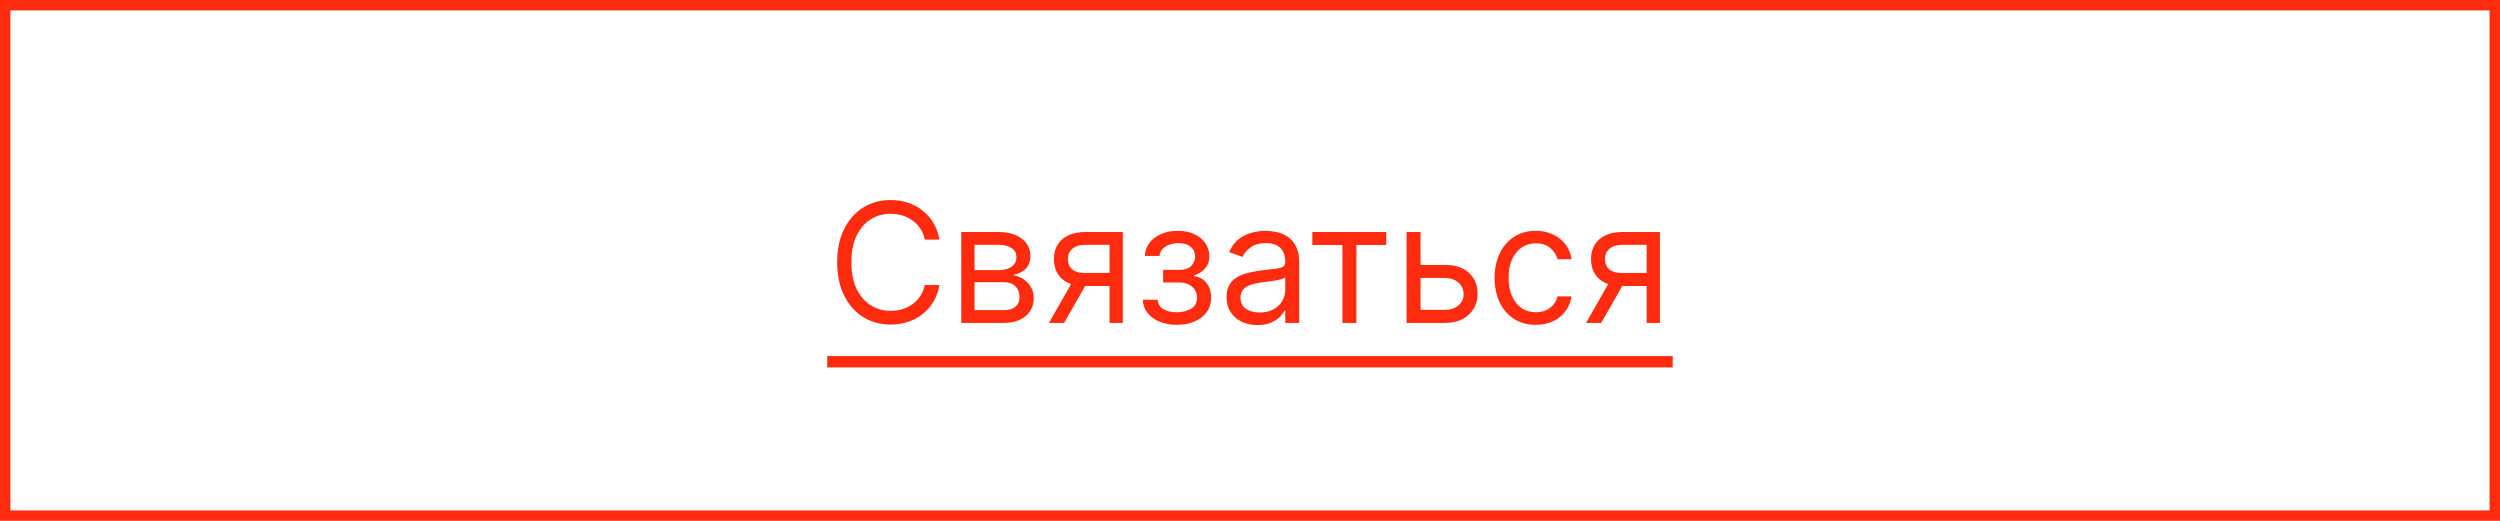
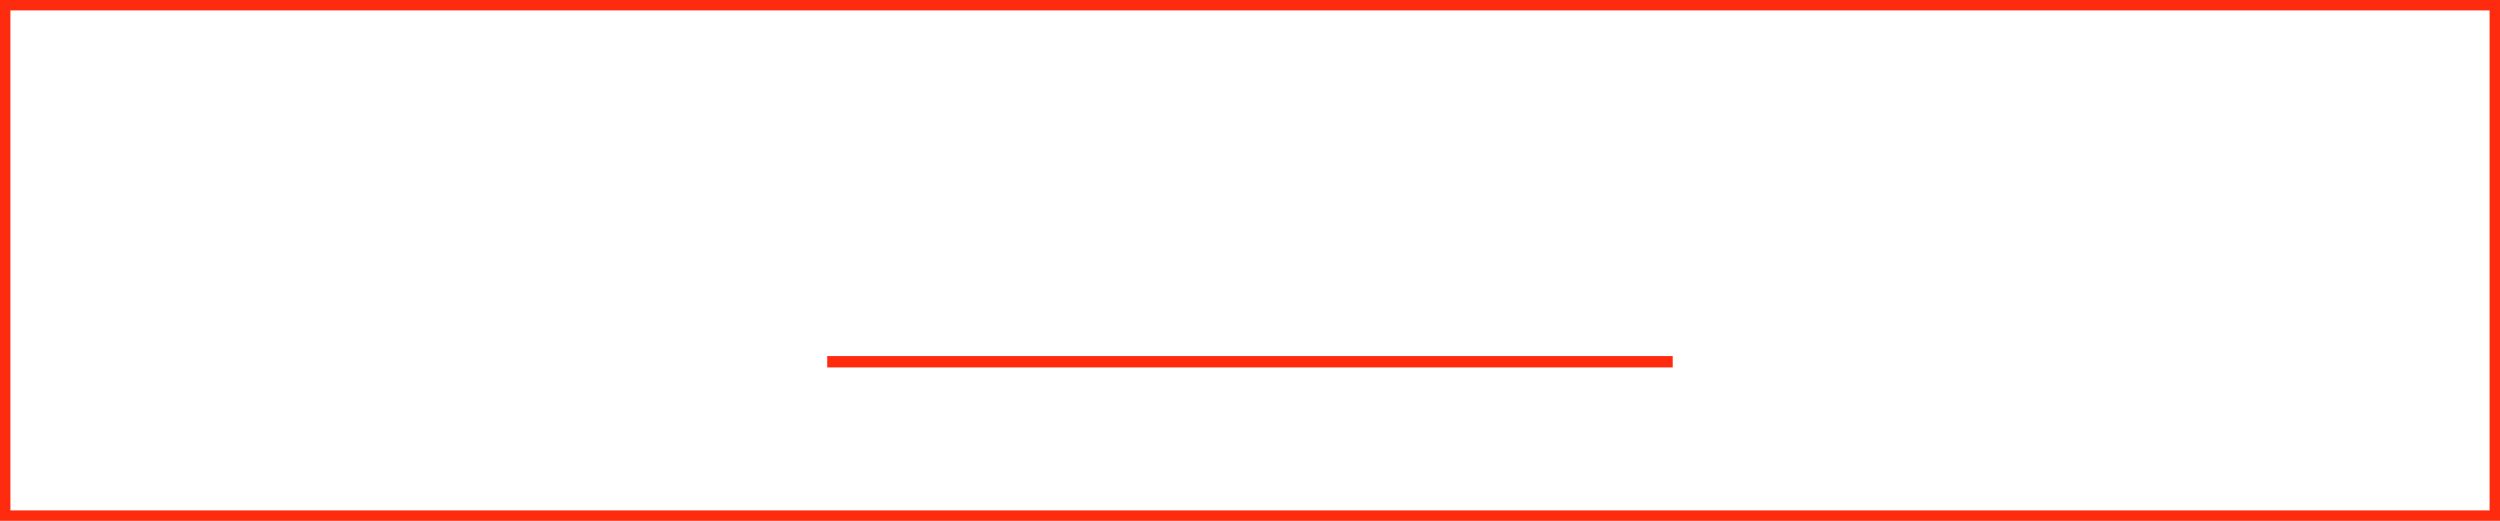
<svg xmlns="http://www.w3.org/2000/svg" width="240" height="50" viewBox="0 0 240 50" fill="none">
-   <path d="M90.187 23H88.778C88.694 22.595 88.549 22.239 88.34 21.932C88.136 21.625 87.886 21.367 87.59 21.159C87.299 20.947 86.975 20.788 86.619 20.682C86.263 20.576 85.891 20.523 85.505 20.523C84.8 20.523 84.162 20.701 83.59 21.057C83.022 21.413 82.569 21.938 82.232 22.631C81.899 23.324 81.732 24.174 81.732 25.182C81.732 26.189 81.899 27.04 82.232 27.733C82.569 28.426 83.022 28.951 83.59 29.307C84.162 29.663 84.8 29.841 85.505 29.841C85.891 29.841 86.263 29.788 86.619 29.682C86.975 29.576 87.299 29.419 87.59 29.21C87.886 28.998 88.136 28.739 88.34 28.432C88.549 28.121 88.694 27.765 88.778 27.364H90.187C90.081 27.958 89.888 28.491 89.607 28.96C89.327 29.43 88.978 29.829 88.562 30.159C88.145 30.485 87.677 30.733 87.158 30.903C86.643 31.074 86.092 31.159 85.505 31.159C84.513 31.159 83.63 30.917 82.857 30.432C82.085 29.947 81.477 29.258 81.033 28.364C80.59 27.47 80.369 26.409 80.369 25.182C80.369 23.954 80.59 22.894 81.033 22C81.477 21.106 82.085 20.417 82.857 19.932C83.63 19.447 84.513 19.204 85.505 19.204C86.092 19.204 86.643 19.29 87.158 19.46C87.677 19.631 88.145 19.881 88.562 20.21C88.978 20.536 89.327 20.934 89.607 21.403C89.888 21.869 90.081 22.401 90.187 23ZM92.282 31V22.273H95.85C96.79 22.273 97.536 22.485 98.089 22.909C98.642 23.333 98.918 23.894 98.918 24.591C98.918 25.121 98.761 25.532 98.447 25.824C98.132 26.112 97.729 26.307 97.237 26.409C97.558 26.454 97.871 26.568 98.174 26.75C98.481 26.932 98.735 27.182 98.935 27.5C99.136 27.814 99.237 28.201 99.237 28.659C99.237 29.106 99.123 29.506 98.896 29.858C98.668 30.21 98.343 30.489 97.918 30.693C97.494 30.898 96.987 31 96.396 31H92.282ZM93.555 29.773H96.396C96.858 29.773 97.219 29.663 97.481 29.443C97.742 29.224 97.873 28.924 97.873 28.546C97.873 28.095 97.742 27.741 97.481 27.483C97.219 27.222 96.858 27.091 96.396 27.091H93.555V29.773ZM93.555 25.932H95.85C96.21 25.932 96.519 25.883 96.776 25.784C97.034 25.682 97.231 25.538 97.367 25.352C97.507 25.163 97.577 24.939 97.577 24.682C97.577 24.314 97.424 24.026 97.117 23.818C96.81 23.606 96.388 23.5 95.85 23.5H93.555V25.932ZM106.516 31V23.5H104.198C103.675 23.5 103.264 23.621 102.965 23.864C102.666 24.106 102.516 24.439 102.516 24.864C102.516 25.28 102.651 25.608 102.92 25.847C103.192 26.085 103.566 26.204 104.039 26.204H106.857V27.454H104.039C103.448 27.454 102.939 27.35 102.511 27.142C102.083 26.934 101.753 26.636 101.522 26.25C101.291 25.86 101.175 25.398 101.175 24.864C101.175 24.326 101.297 23.864 101.539 23.477C101.781 23.091 102.128 22.794 102.579 22.585C103.033 22.377 103.573 22.273 104.198 22.273H107.789V31H106.516ZM100.698 31L103.175 26.659H104.63L102.153 31H100.698ZM109.705 28.773H111.137C111.167 29.167 111.345 29.466 111.671 29.671C112.001 29.875 112.429 29.977 112.955 29.977C113.493 29.977 113.953 29.867 114.336 29.648C114.719 29.424 114.91 29.064 114.91 28.568C114.91 28.276 114.838 28.023 114.694 27.807C114.55 27.587 114.347 27.417 114.086 27.296C113.825 27.174 113.516 27.114 113.16 27.114H111.66V25.909H113.16C113.694 25.909 114.088 25.788 114.342 25.546C114.599 25.303 114.728 25 114.728 24.636C114.728 24.246 114.59 23.934 114.313 23.699C114.037 23.46 113.645 23.341 113.137 23.341C112.626 23.341 112.2 23.456 111.859 23.688C111.518 23.915 111.338 24.208 111.319 24.568H109.91C109.925 24.099 110.069 23.684 110.342 23.324C110.614 22.96 110.986 22.676 111.455 22.472C111.925 22.263 112.463 22.159 113.069 22.159C113.683 22.159 114.215 22.267 114.665 22.483C115.12 22.695 115.47 22.985 115.717 23.352C115.967 23.716 116.092 24.129 116.092 24.591C116.092 25.083 115.953 25.481 115.677 25.784C115.4 26.087 115.054 26.303 114.637 26.432V26.523C114.967 26.546 115.253 26.651 115.495 26.841C115.741 27.026 115.933 27.271 116.069 27.574C116.205 27.873 116.273 28.204 116.273 28.568C116.273 29.099 116.131 29.561 115.847 29.954C115.563 30.345 115.173 30.648 114.677 30.864C114.181 31.076 113.614 31.182 112.978 31.182C112.361 31.182 111.808 31.081 111.319 30.881C110.83 30.676 110.442 30.394 110.154 30.034C109.87 29.671 109.72 29.25 109.705 28.773ZM120.725 31.204C120.172 31.204 119.67 31.1 119.219 30.892C118.769 30.68 118.411 30.375 118.146 29.977C117.88 29.576 117.748 29.091 117.748 28.523C117.748 28.023 117.846 27.617 118.043 27.307C118.24 26.992 118.504 26.746 118.833 26.568C119.163 26.39 119.526 26.258 119.924 26.171C120.326 26.079 120.729 26.008 121.134 25.954C121.665 25.886 122.094 25.835 122.424 25.801C122.757 25.763 123 25.701 123.151 25.614C123.307 25.526 123.384 25.375 123.384 25.159V25.114C123.384 24.553 123.231 24.117 122.924 23.807C122.621 23.496 122.161 23.341 121.543 23.341C120.903 23.341 120.401 23.481 120.038 23.761C119.674 24.042 119.418 24.341 119.271 24.659L117.998 24.204C118.225 23.674 118.528 23.261 118.907 22.966C119.29 22.667 119.706 22.458 120.157 22.341C120.612 22.22 121.058 22.159 121.498 22.159C121.778 22.159 122.1 22.193 122.464 22.261C122.831 22.326 123.185 22.46 123.526 22.665C123.871 22.869 124.157 23.178 124.384 23.591C124.612 24.004 124.725 24.557 124.725 25.25V31H123.384V29.818H123.316C123.225 30.008 123.074 30.21 122.862 30.426C122.649 30.642 122.367 30.826 122.015 30.977C121.663 31.129 121.233 31.204 120.725 31.204ZM120.93 30C121.46 30 121.907 29.896 122.271 29.688C122.638 29.479 122.915 29.21 123.1 28.881C123.29 28.551 123.384 28.204 123.384 27.841V26.614C123.327 26.682 123.202 26.744 123.009 26.801C122.82 26.854 122.6 26.901 122.35 26.943C122.104 26.981 121.863 27.015 121.629 27.046C121.397 27.072 121.21 27.095 121.066 27.114C120.718 27.159 120.392 27.233 120.089 27.335C119.79 27.434 119.547 27.583 119.362 27.784C119.18 27.981 119.089 28.25 119.089 28.591C119.089 29.057 119.261 29.409 119.606 29.648C119.954 29.883 120.396 30 120.93 30ZM125.985 23.523V22.273H133.076V23.523H130.212V31H128.871V23.523H125.985ZM136.191 25.432H138.691C139.714 25.432 140.496 25.691 141.038 26.21C141.579 26.729 141.85 27.386 141.85 28.182C141.85 28.704 141.729 29.18 141.487 29.608C141.244 30.032 140.888 30.371 140.418 30.625C139.949 30.875 139.373 31 138.691 31H135.032V22.273H136.373V29.75H138.691C139.221 29.75 139.657 29.61 139.998 29.329C140.339 29.049 140.509 28.689 140.509 28.25C140.509 27.788 140.339 27.411 139.998 27.119C139.657 26.828 139.221 26.682 138.691 26.682H136.191V25.432ZM147.437 31.182C146.619 31.182 145.914 30.989 145.323 30.602C144.732 30.216 144.278 29.684 143.96 29.006C143.641 28.328 143.482 27.553 143.482 26.682C143.482 25.796 143.645 25.013 143.971 24.335C144.3 23.653 144.759 23.121 145.346 22.739C145.937 22.352 146.626 22.159 147.414 22.159C148.028 22.159 148.581 22.273 149.073 22.5C149.566 22.727 149.969 23.046 150.283 23.454C150.598 23.864 150.793 24.341 150.869 24.886H149.528C149.425 24.489 149.198 24.136 148.846 23.829C148.497 23.519 148.028 23.364 147.437 23.364C146.914 23.364 146.456 23.5 146.062 23.773C145.672 24.042 145.367 24.422 145.147 24.915C144.931 25.403 144.823 25.977 144.823 26.636C144.823 27.311 144.929 27.898 145.141 28.398C145.357 28.898 145.66 29.286 146.05 29.562C146.444 29.839 146.906 29.977 147.437 29.977C147.785 29.977 148.102 29.917 148.386 29.796C148.67 29.674 148.91 29.5 149.107 29.273C149.304 29.046 149.444 28.773 149.528 28.454H150.869C150.793 28.97 150.605 29.434 150.306 29.847C150.011 30.256 149.619 30.581 149.13 30.824C148.645 31.062 148.081 31.182 147.437 31.182ZM158.079 31V23.5H155.761C155.238 23.5 154.827 23.621 154.528 23.864C154.228 24.106 154.079 24.439 154.079 24.864C154.079 25.28 154.213 25.608 154.482 25.847C154.755 26.085 155.128 26.204 155.602 26.204H158.42V27.454H155.602C155.011 27.454 154.501 27.35 154.073 27.142C153.645 26.934 153.316 26.636 153.085 26.25C152.853 25.86 152.738 25.398 152.738 24.864C152.738 24.326 152.859 23.864 153.102 23.477C153.344 23.091 153.691 22.794 154.141 22.585C154.596 22.377 155.136 22.273 155.761 22.273H159.352V31H158.079ZM152.261 31L154.738 26.659H156.192L153.715 31H152.261Z" fill="#FF2B0E" />
  <path d="M79.414 34.182H160.579V35.273H79.414V34.182Z" fill="#FF2B0E" />
  <rect x="0.5" y="0.5" width="239" height="49" stroke="#FF2B0E" />
</svg>